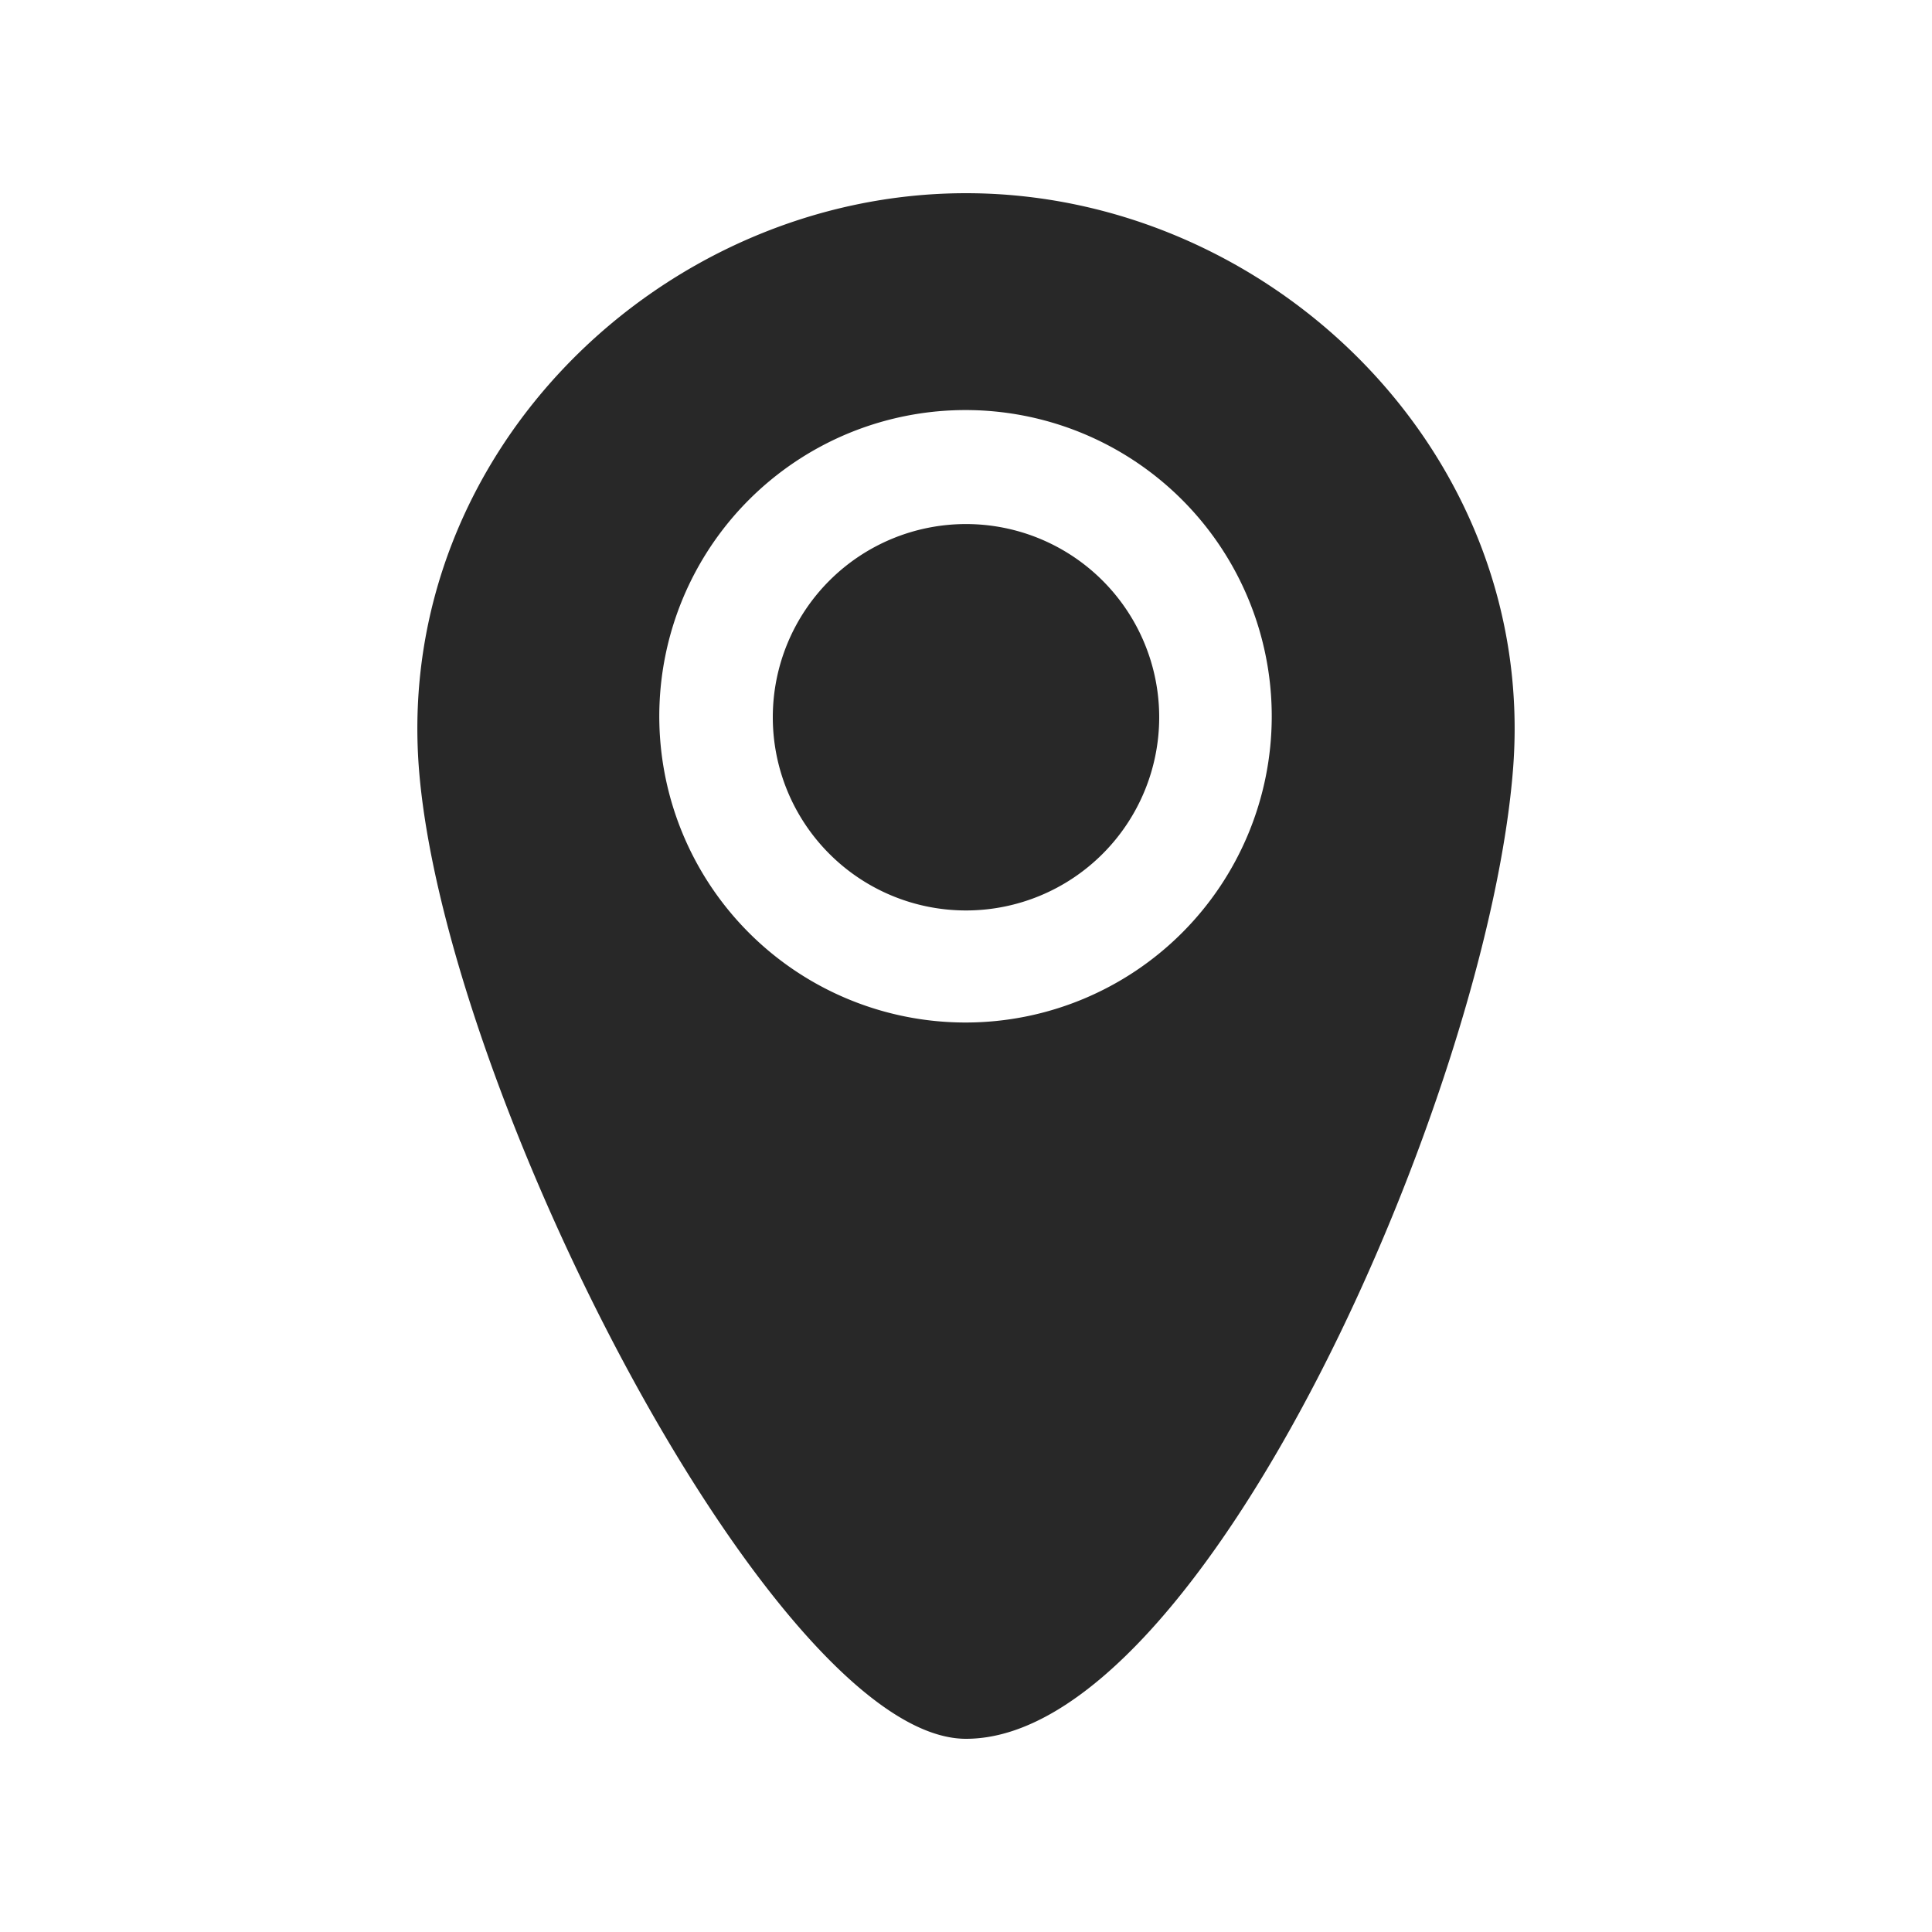
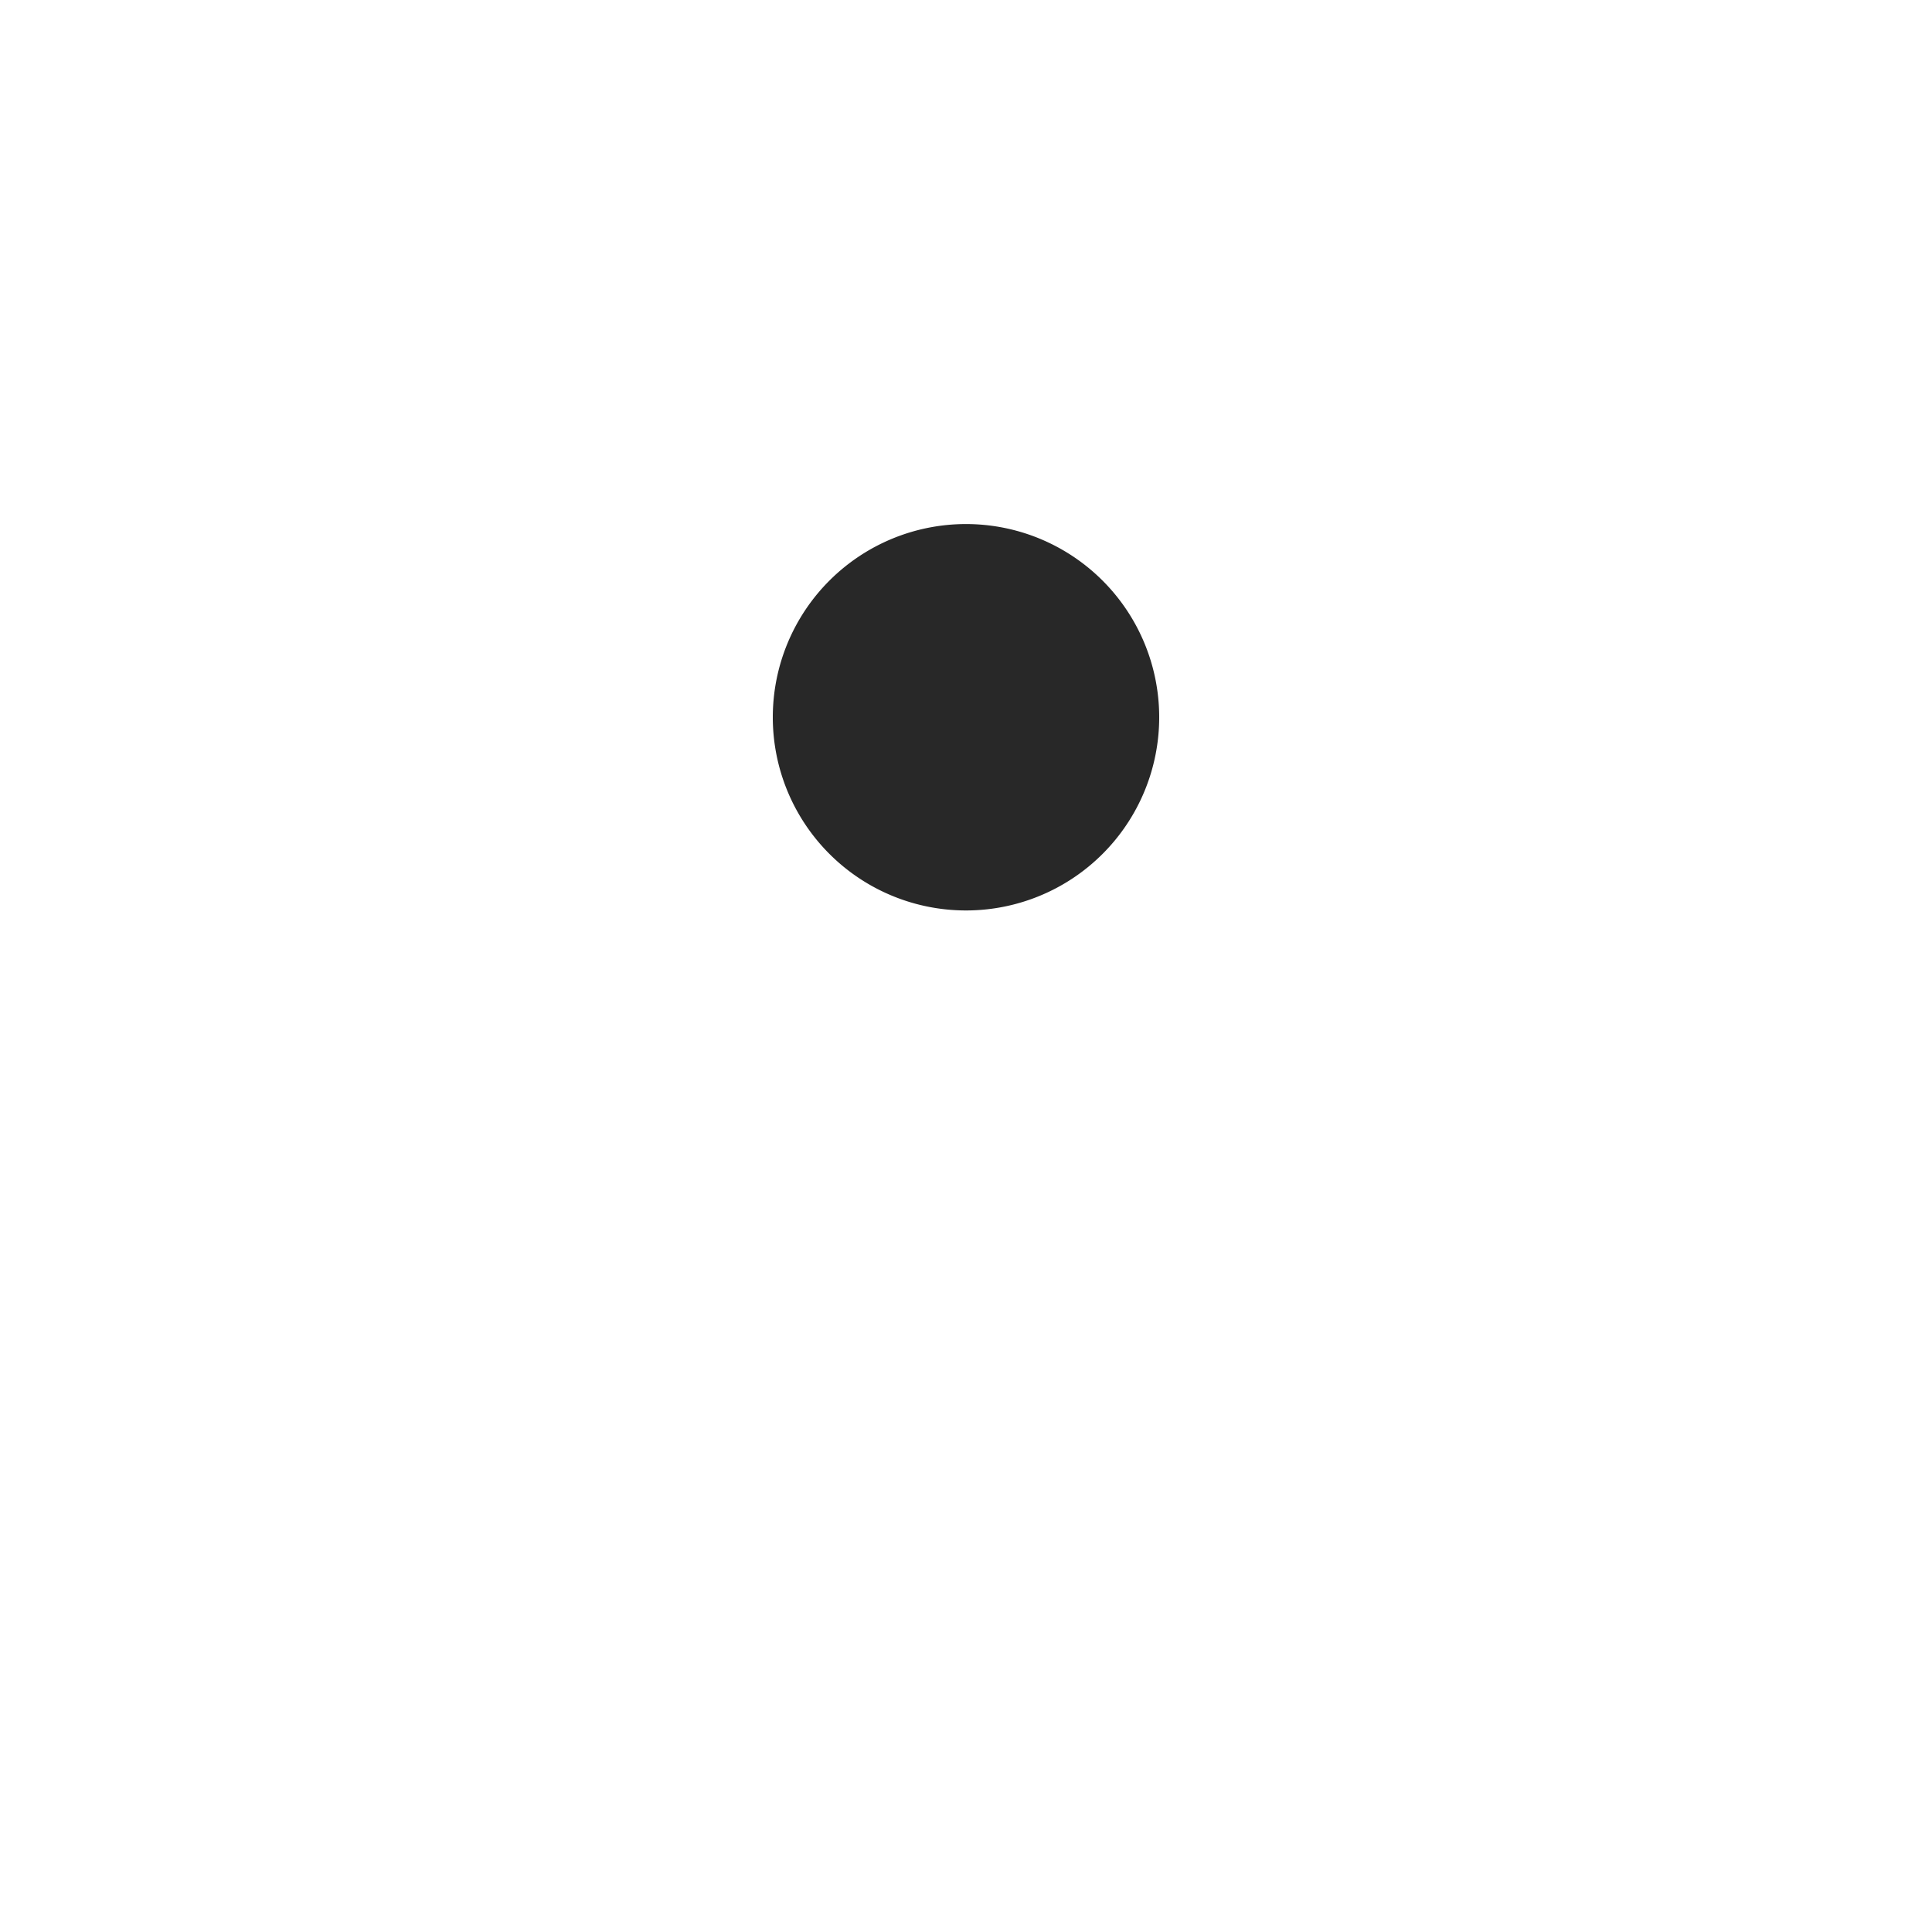
<svg xmlns="http://www.w3.org/2000/svg" id="Layer_1" data-name="Layer 1" viewBox="0 0 40 40">
  <defs>
    <style>.cls-1{fill:#282828;}</style>
  </defs>
  <g id="location">
-     <path class="cls-1" d="M20,4C13.74,4,8.19,9.33,8.67,15.87,9.17,22.58,16.06,36,20,36c4.92,0,10.83-13.42,11.33-20.13C31.81,9.33,26.26,4,20,4Zm0,17.17a6.34,6.34,0,1,1,6.33-6.33A6.34,6.34,0,0,1,20,21.17Z" />
    <path class="cls-1" d="M20,10.85a4,4,0,1,0,4,4A4,4,0,0,0,20,10.85Z" />
  </g>
</svg>